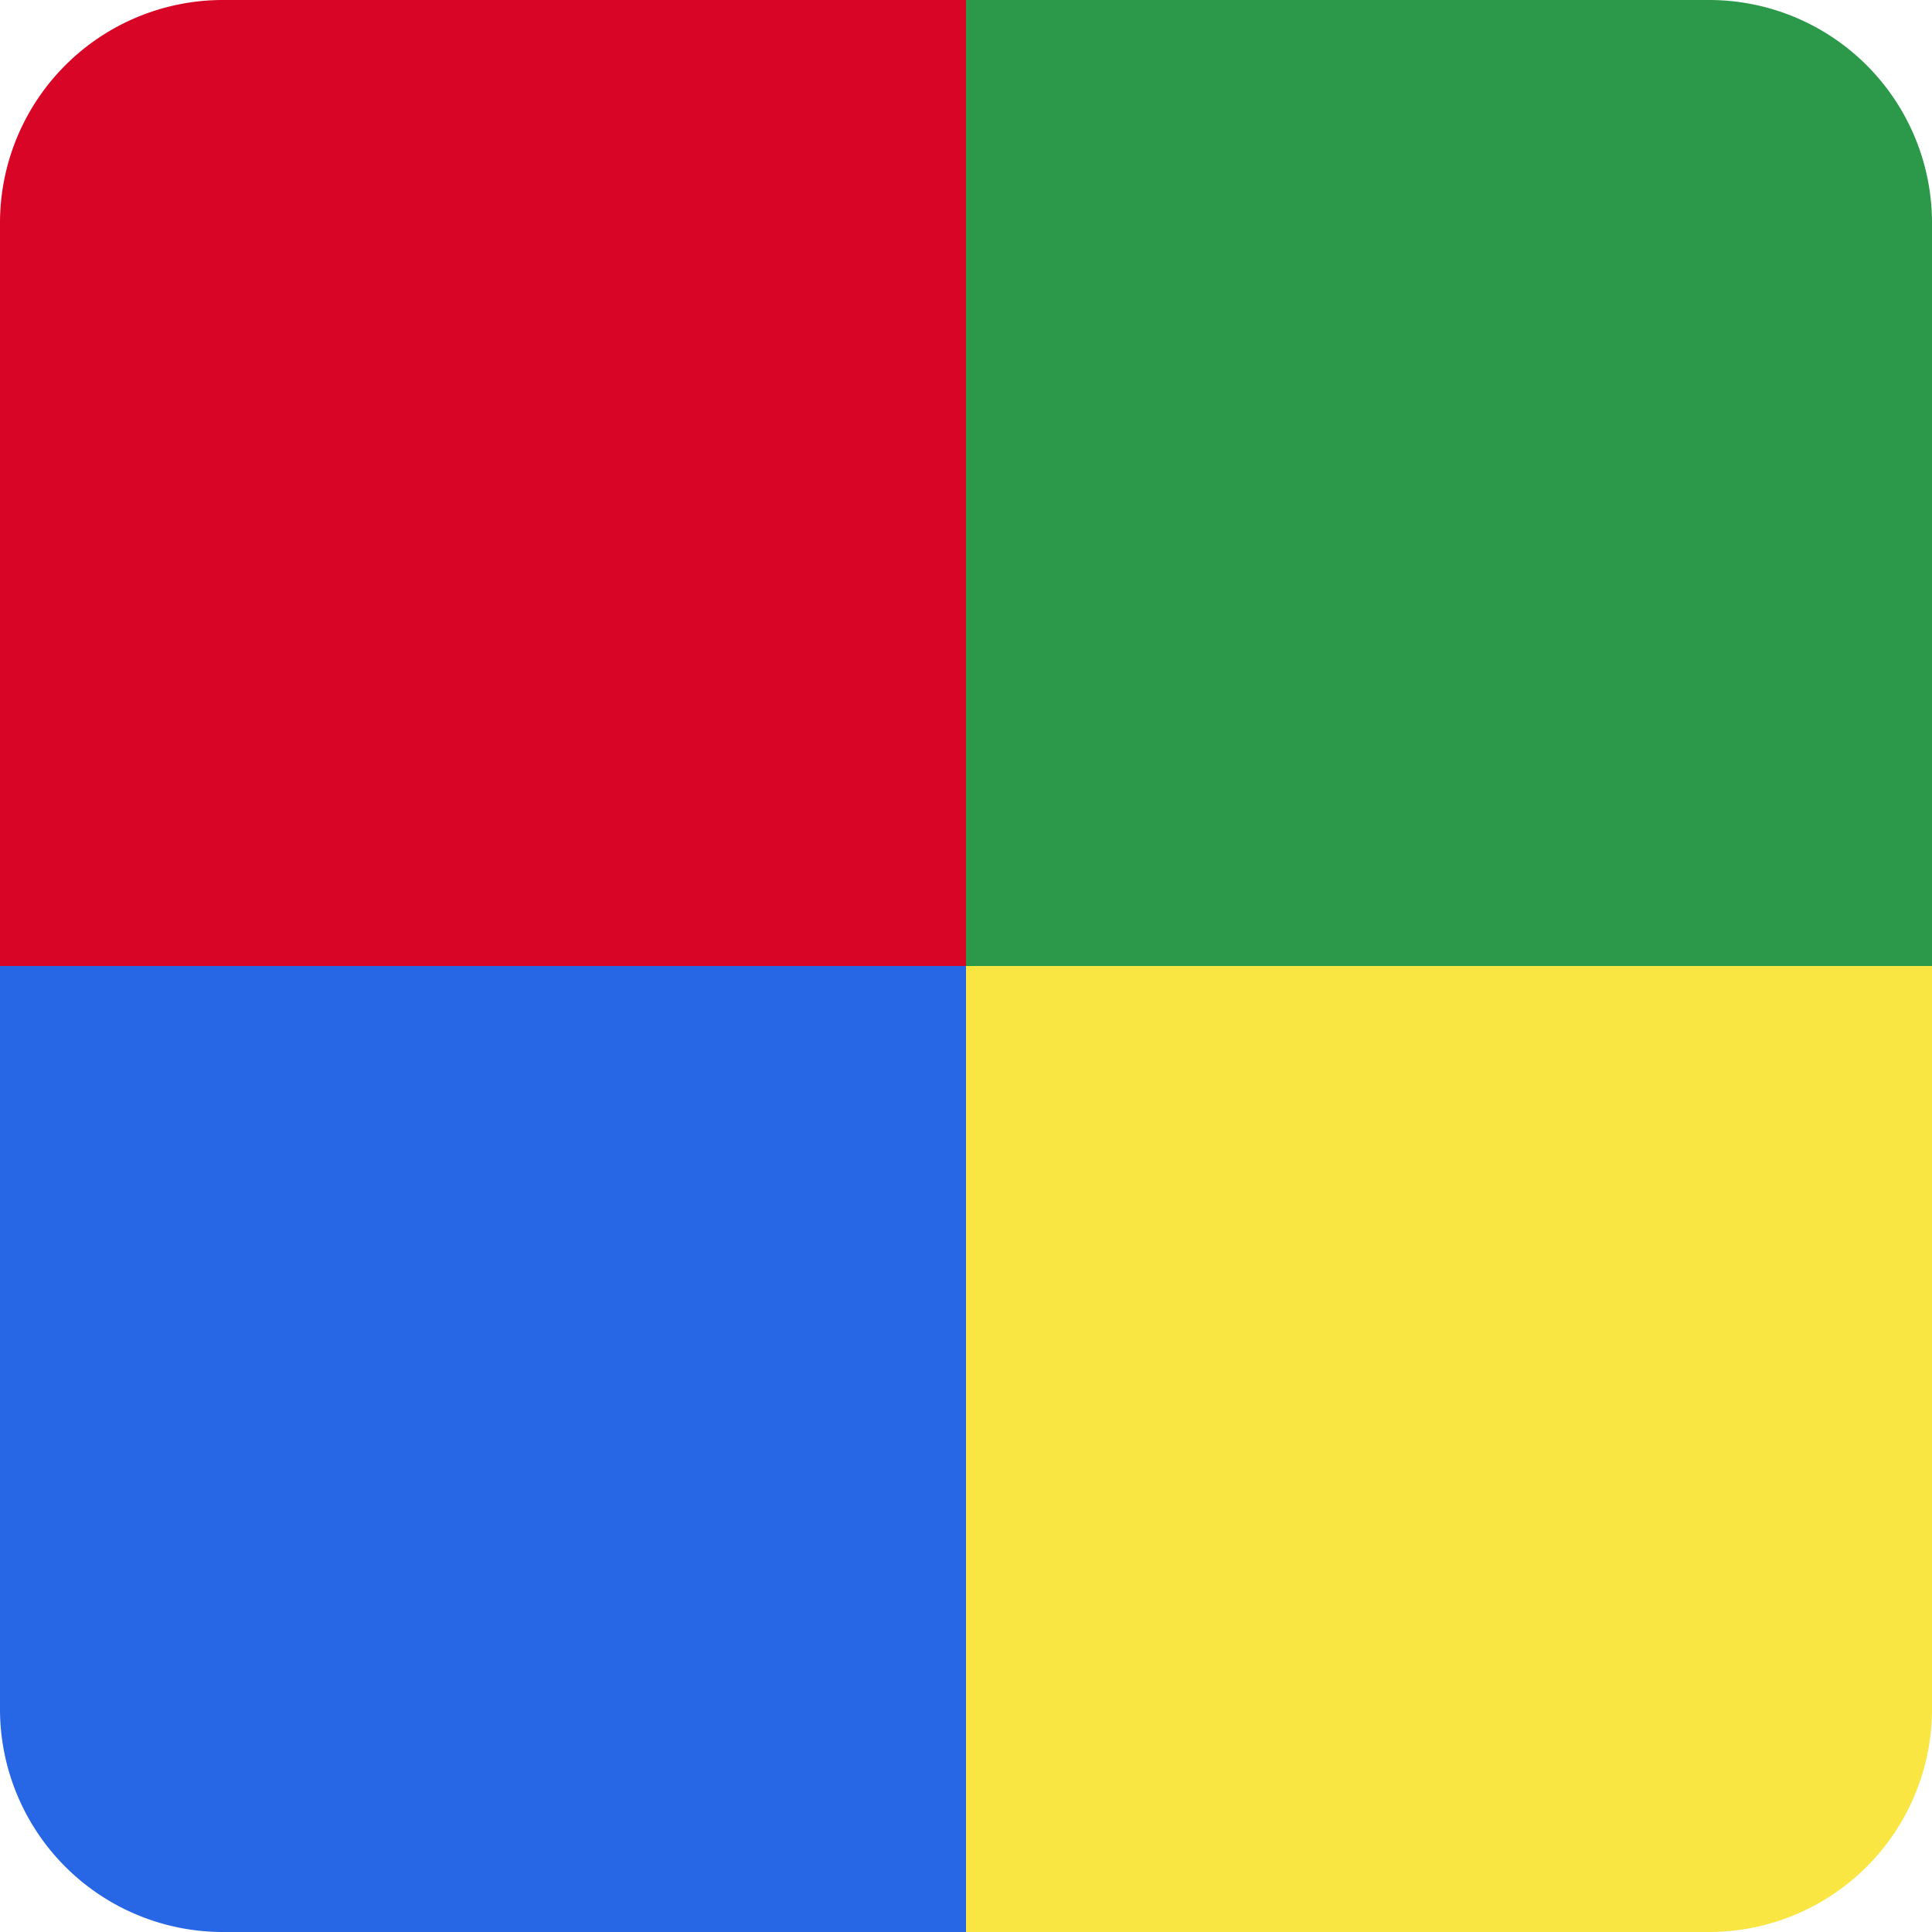
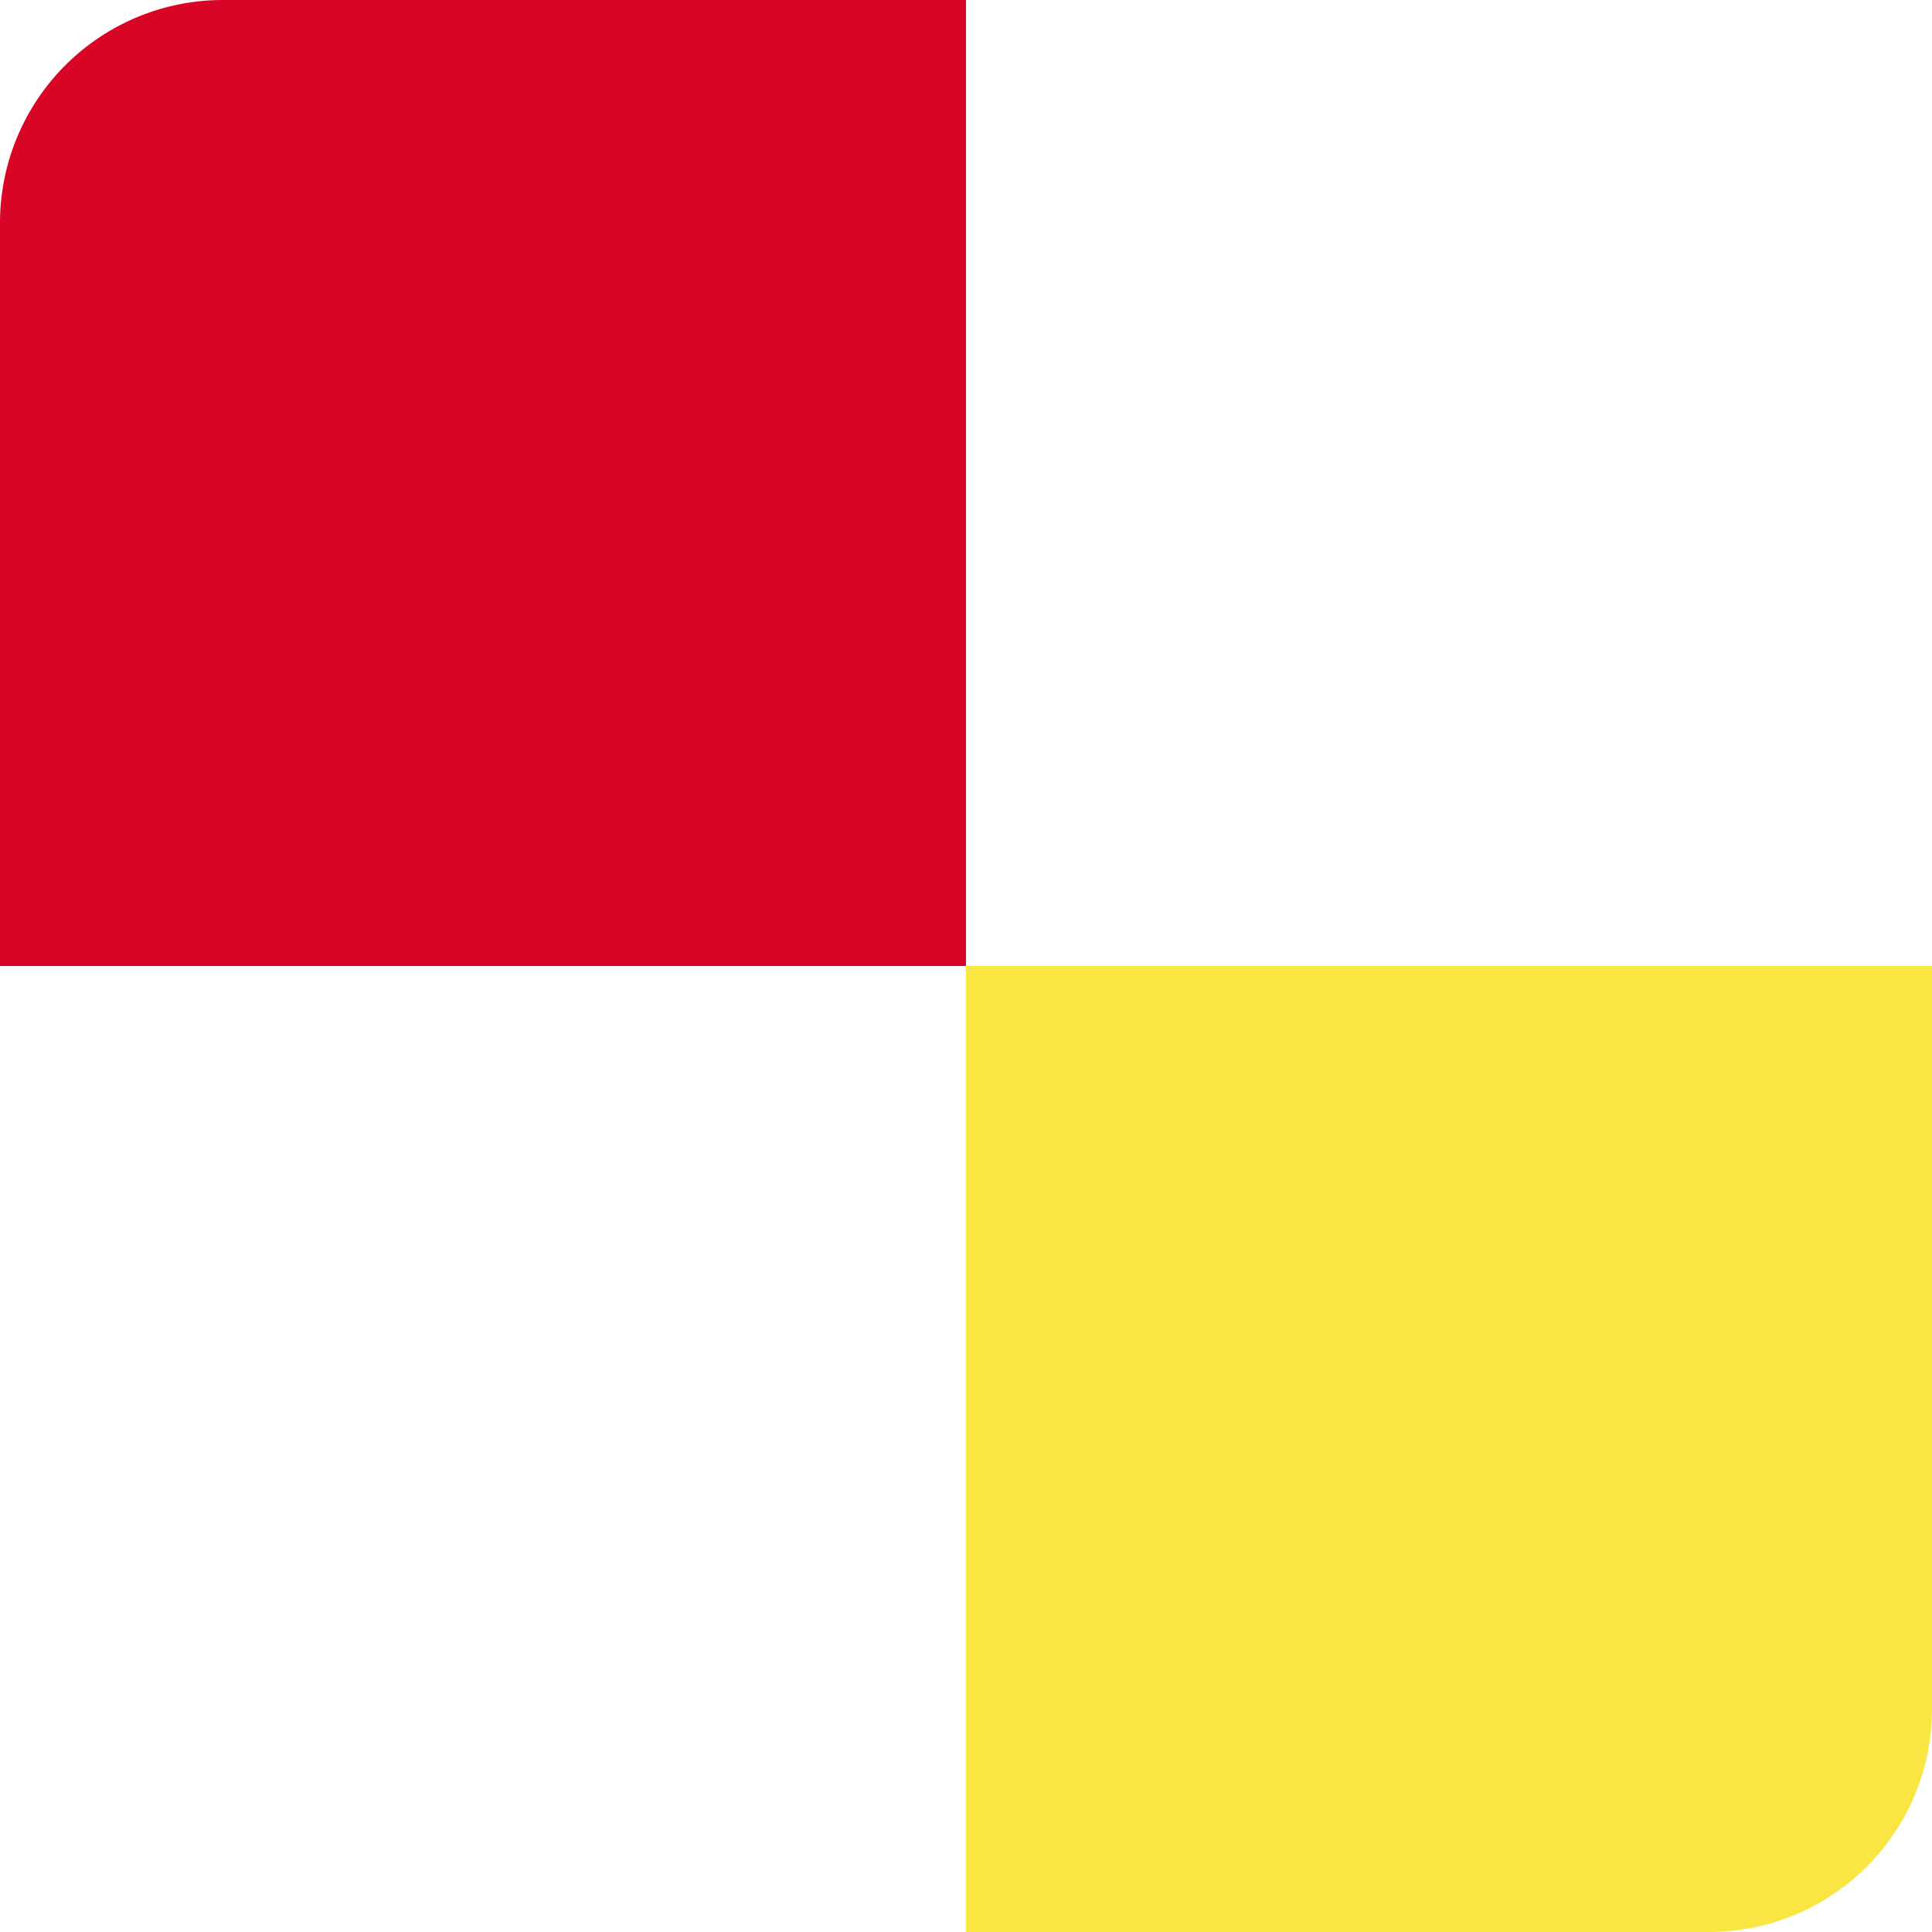
<svg xmlns="http://www.w3.org/2000/svg" width="26" height="26">
  <g fill="none" fill-rule="evenodd">
    <path d="M3 0h10v13H0V3a3 3 0 013-3z" fill="#D90526" />
-     <path d="M13 0h10a3 3 0 013 3v10H13V0z" fill="#2C994A" />
    <path d="M13 13h13v10a3 3 0 01-3 3H13V13z" fill="#F9E642" />
-     <path d="M0 13h13v13H3a3 3 0 01-3-3V13z" fill="#2766E4" />
  </g>
</svg>